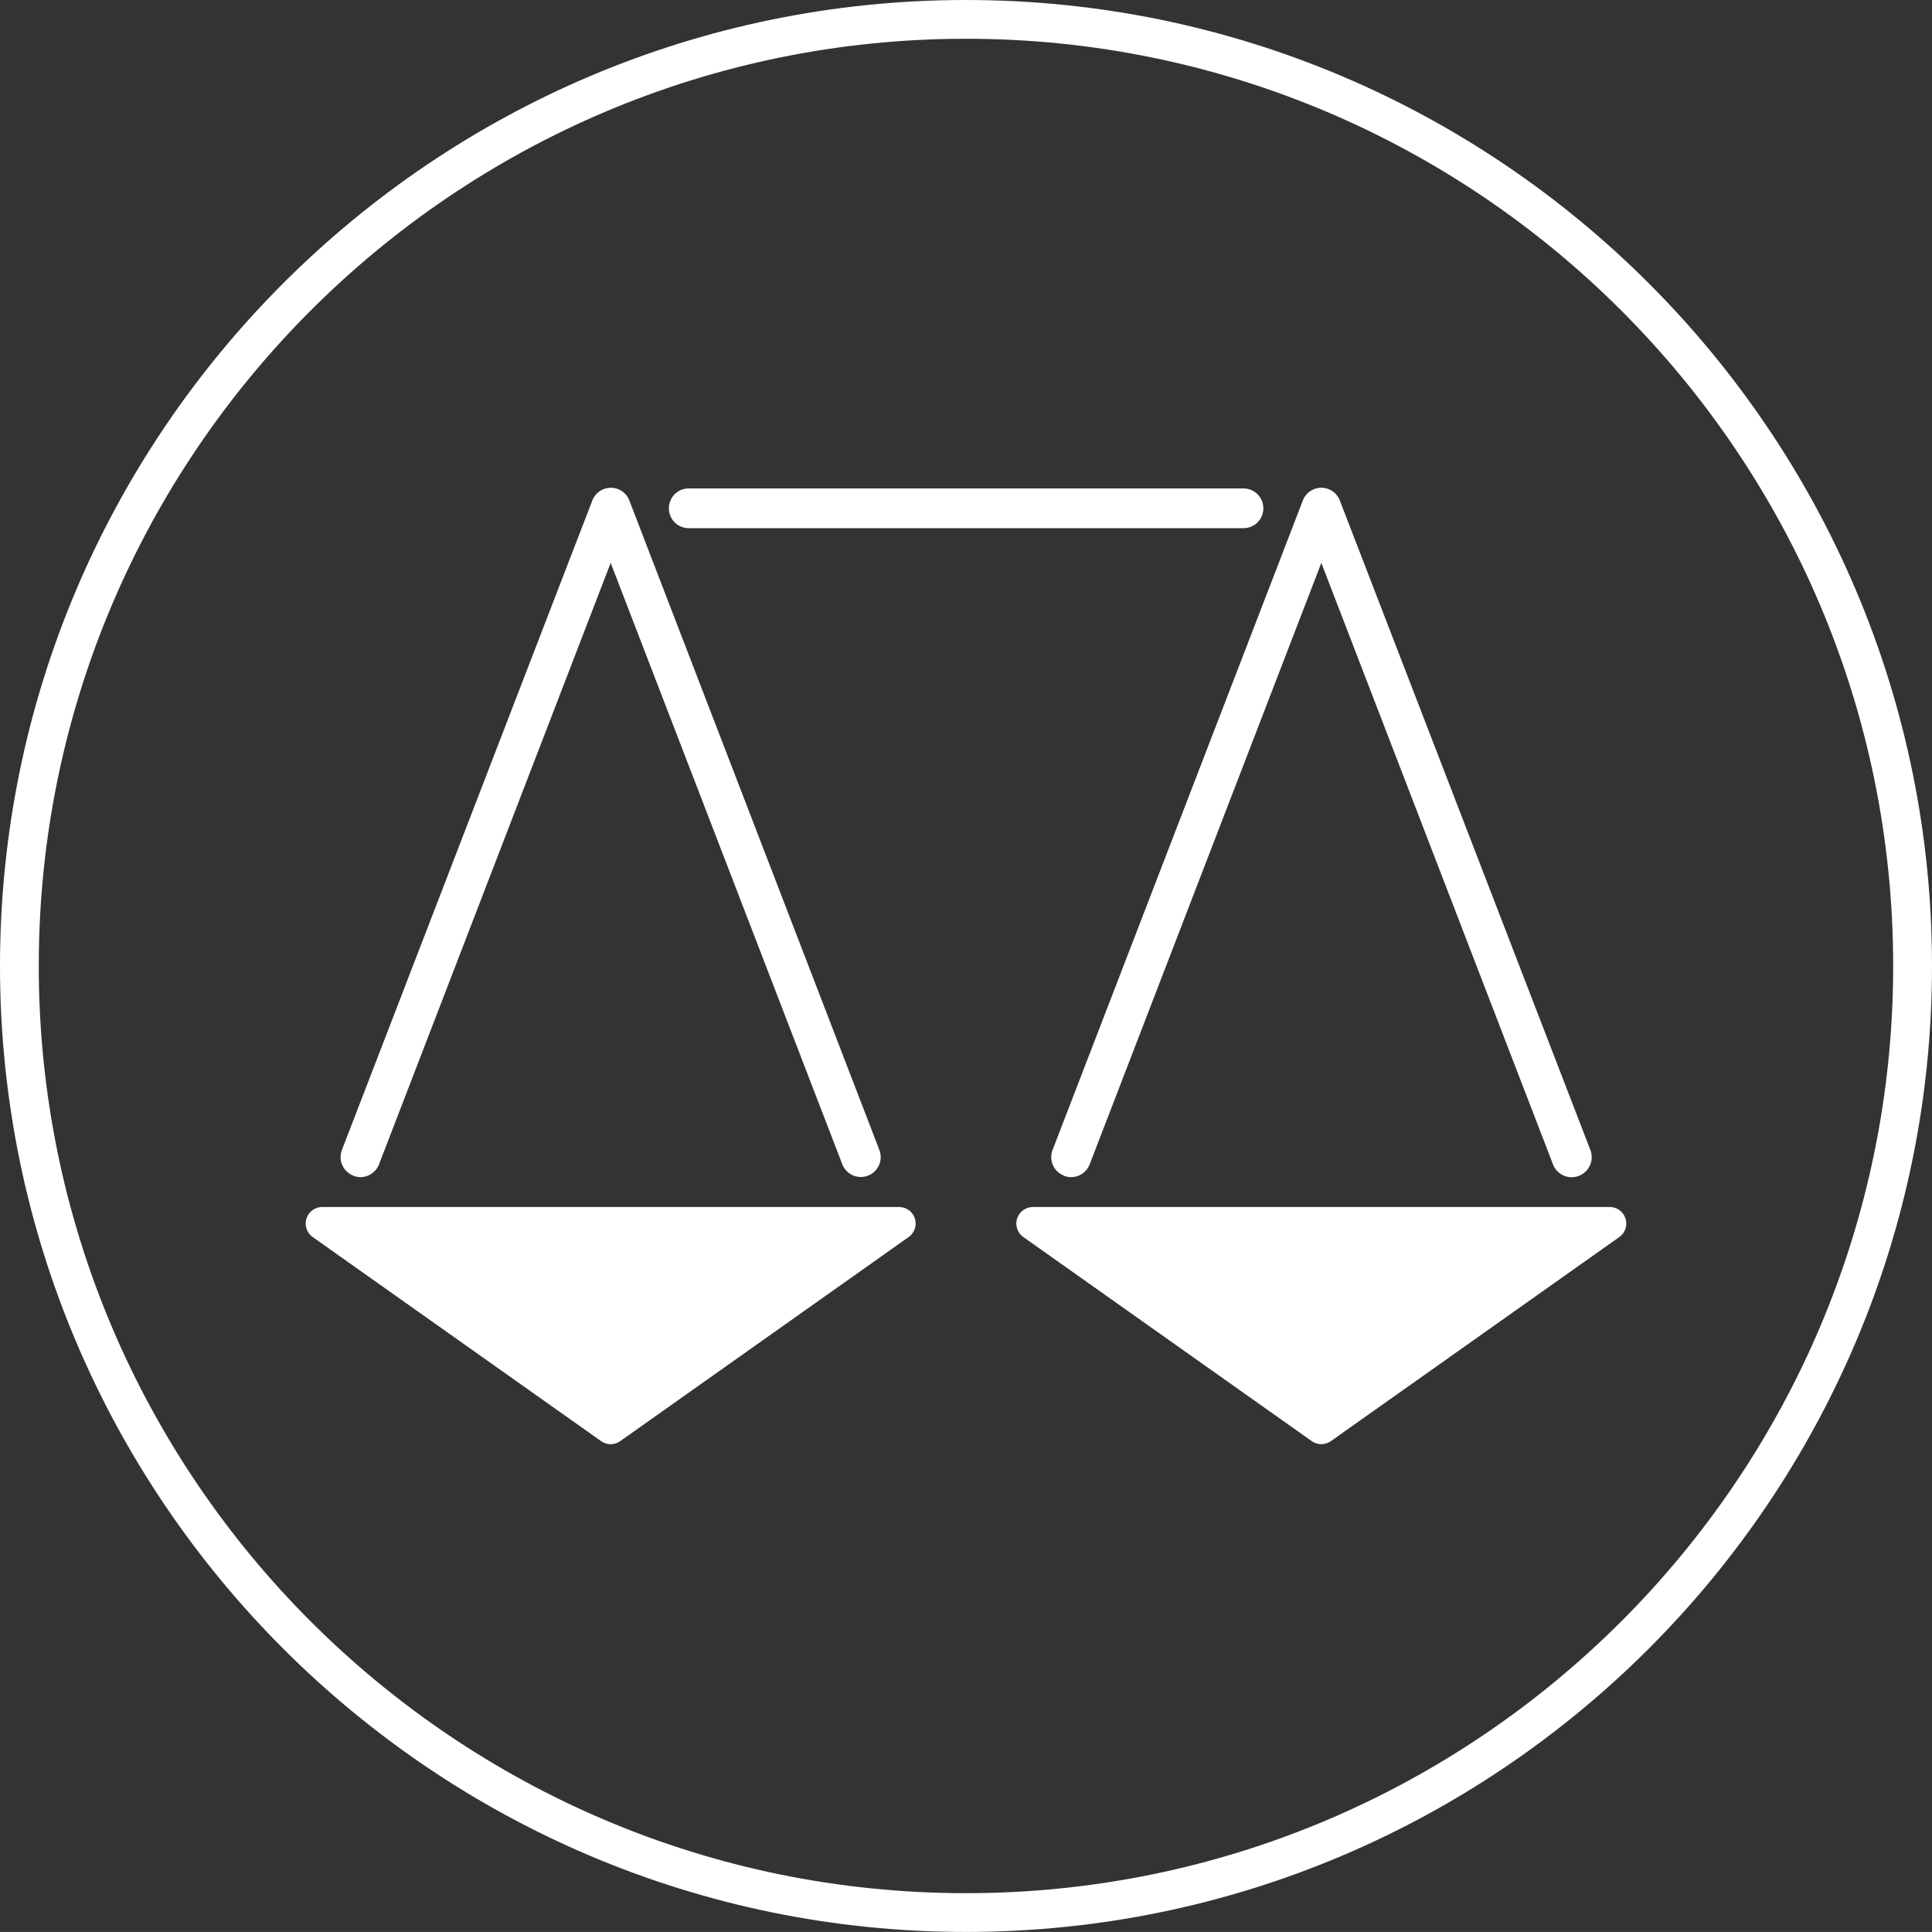
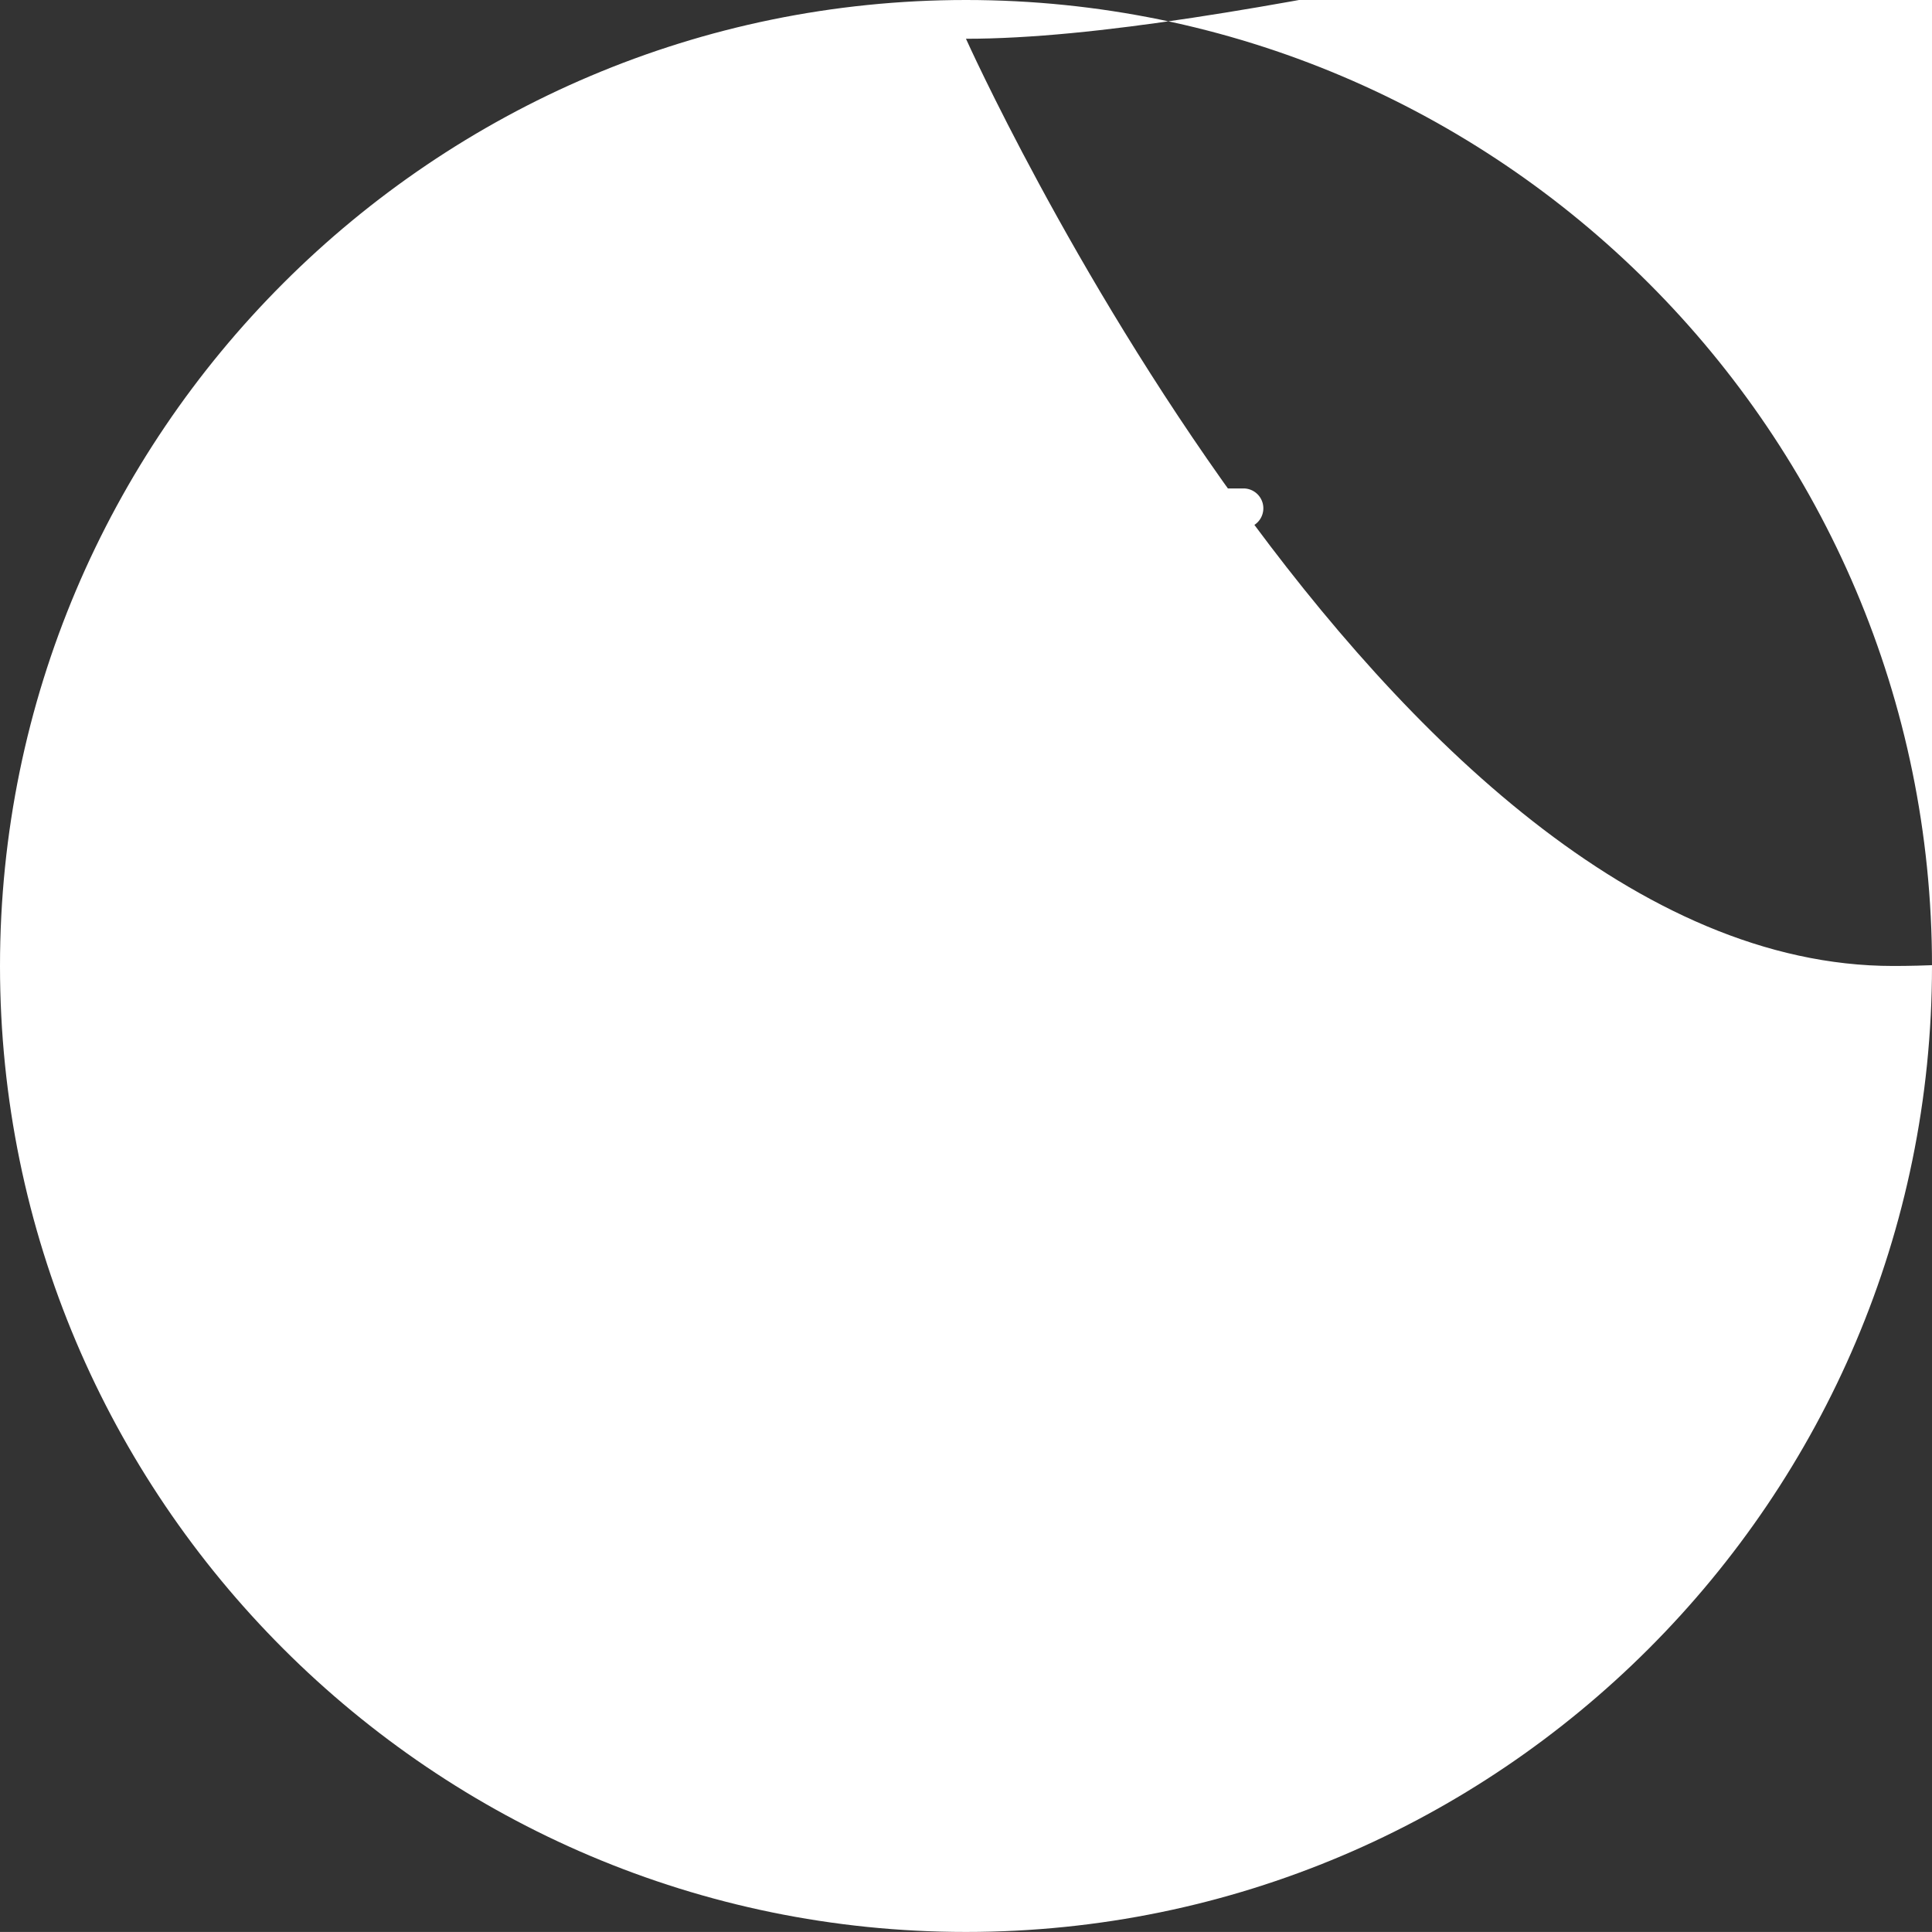
<svg xmlns="http://www.w3.org/2000/svg" id="Calque_1" data-name="Calque 1" viewBox="0 0 357.85 357.84">
  <rect x="0" y="0" width="357.85" height="357.84" fill="#333333" stroke="none" />
  <defs>
    <style>.cls-1{fill:#fff;}</style>
  </defs>
  <title>logo-vector-white</title>
  <path class="cls-1" d="M372,208.83H474.75a3.68,3.68,0,0,0,0-7.36H372a3.68,3.68,0,0,0,0,7.36" transform="translate(-244.43 -111)" />
  <path class="cls-1" d="M309.87,328.78a3.63,3.63,0,0,0,1.32.25,3.7,3.7,0,0,0,3.44-2.36l42.91-111.41,42.91,111.41a3.68,3.68,0,0,0,6.87-2.64L361,203.71a3.67,3.67,0,0,0-6.86,0L307.76,324a3.67,3.67,0,0,0,2.11,4.75" transform="translate(-244.43 -111)" />
-   <path class="cls-1" d="M411,334.57H304.12a3.06,3.06,0,0,0-1.77,5.56l53.42,37.8a3.08,3.08,0,0,0,3.54,0l53.42-37.8a3.06,3.06,0,0,0-1.77-5.56" transform="translate(-244.43 -111)" />
-   <path class="cls-1" d="M441.5,328.78a3.63,3.63,0,0,0,1.32.25,3.7,3.7,0,0,0,3.44-2.36l42.91-111.41,42.91,111.41A3.68,3.68,0,0,0,539,324L492.6,203.71a3.67,3.67,0,0,0-6.86,0L439.39,324a3.67,3.67,0,0,0,2.11,4.75" transform="translate(-244.43 -111)" />
-   <path class="cls-1" d="M545.51,336.7a3.06,3.06,0,0,0-2.92-2.13H435.75a3.06,3.06,0,0,0-1.77,5.56l53.42,37.8a3.08,3.08,0,0,0,3.54,0l53.42-37.8a3.07,3.07,0,0,0,1.15-3.43" transform="translate(-244.43 -111)" />
-   <path class="cls-1" d="M423.35,468.84c-98.66,0-178.92-80.26-178.92-178.92S324.69,111,423.35,111s178.93,80.26,178.93,178.92S522,468.84,423.35,468.84Zm0-350.66c-94.69,0-171.74,77-171.74,171.74s77.05,171.74,171.74,171.74,171.74-77,171.74-171.74S518.05,118.18,423.35,118.18Z" transform="translate(-244.43 -111)" />
+   <path class="cls-1" d="M423.35,468.84c-98.66,0-178.92-80.26-178.92-178.92S324.69,111,423.35,111s178.93,80.26,178.93,178.92S522,468.84,423.35,468.84Zm0-350.66s77.05,171.74,171.74,171.74,171.74-77,171.74-171.74S518.05,118.18,423.35,118.18Z" transform="translate(-244.43 -111)" />
</svg>